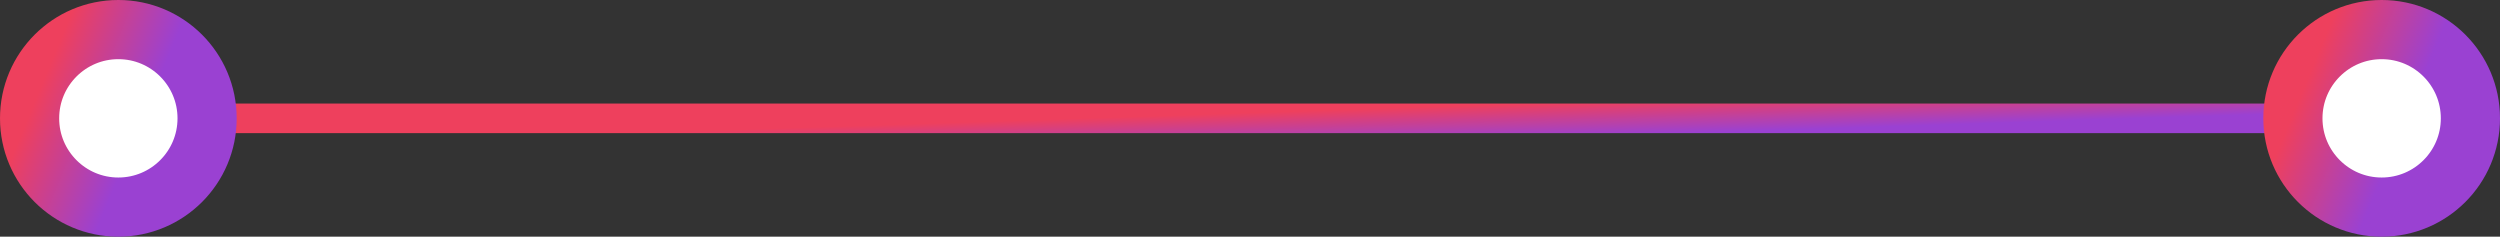
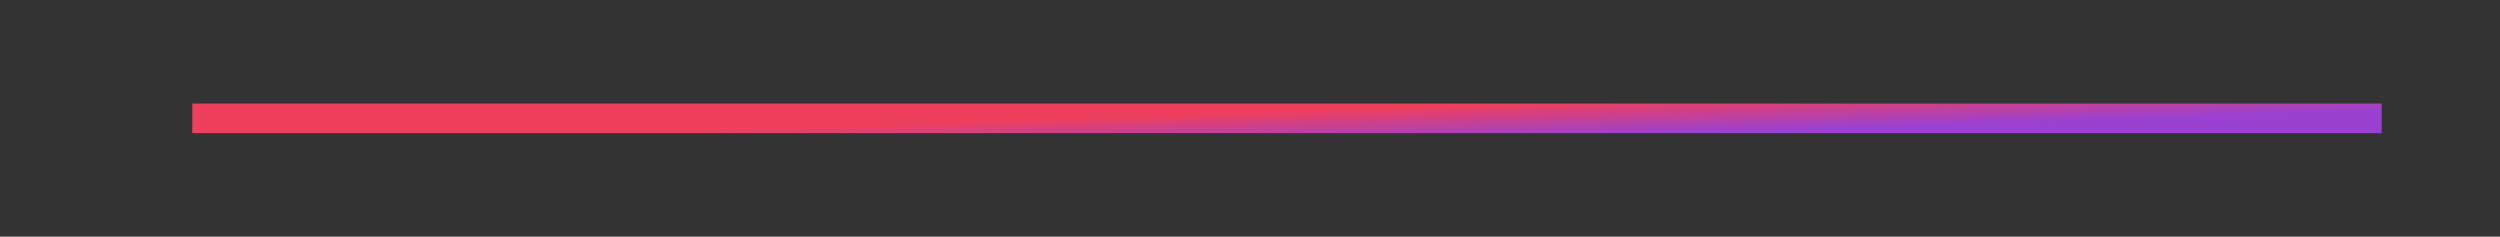
<svg xmlns="http://www.w3.org/2000/svg" fill="none" viewBox="0 0 169 16">
  <rect x="0" y="0" width="169" height="16" fill="#333333" stroke="none" />
  <rect transform="matrix(-1 0 0 1 160 7)" x="-.5" y=".5" width="147" height="1" fill="url(#b)" stroke="url(#b)" />
-   <circle transform="matrix(-1 0 0 1 8 8)" r="6" fill="#fff" stroke="url(#a)" stroke-width="4" />
-   <circle transform="matrix(-1 0 0 1 161 8)" r="6" fill="#fff" stroke="url(#a)" stroke-width="4" />
  <defs>
    <linearGradient id="b" x1="41.202" x2="41.293" y1="1.852" y2="-.913" gradientUnits="userSpaceOnUse">
      <stop stop-color="#9A41D2" offset="0" />
      <stop stop-color="#EE405D" offset=".852" />
    </linearGradient>
    <linearGradient id="a" x1="4.454" x2="12.277" y1="14.816" y2="11.579" gradientUnits="userSpaceOnUse">
      <stop stop-color="#9A41D2" offset="0" />
      <stop stop-color="#EE405D" offset=".852" />
    </linearGradient>
  </defs>
</svg>